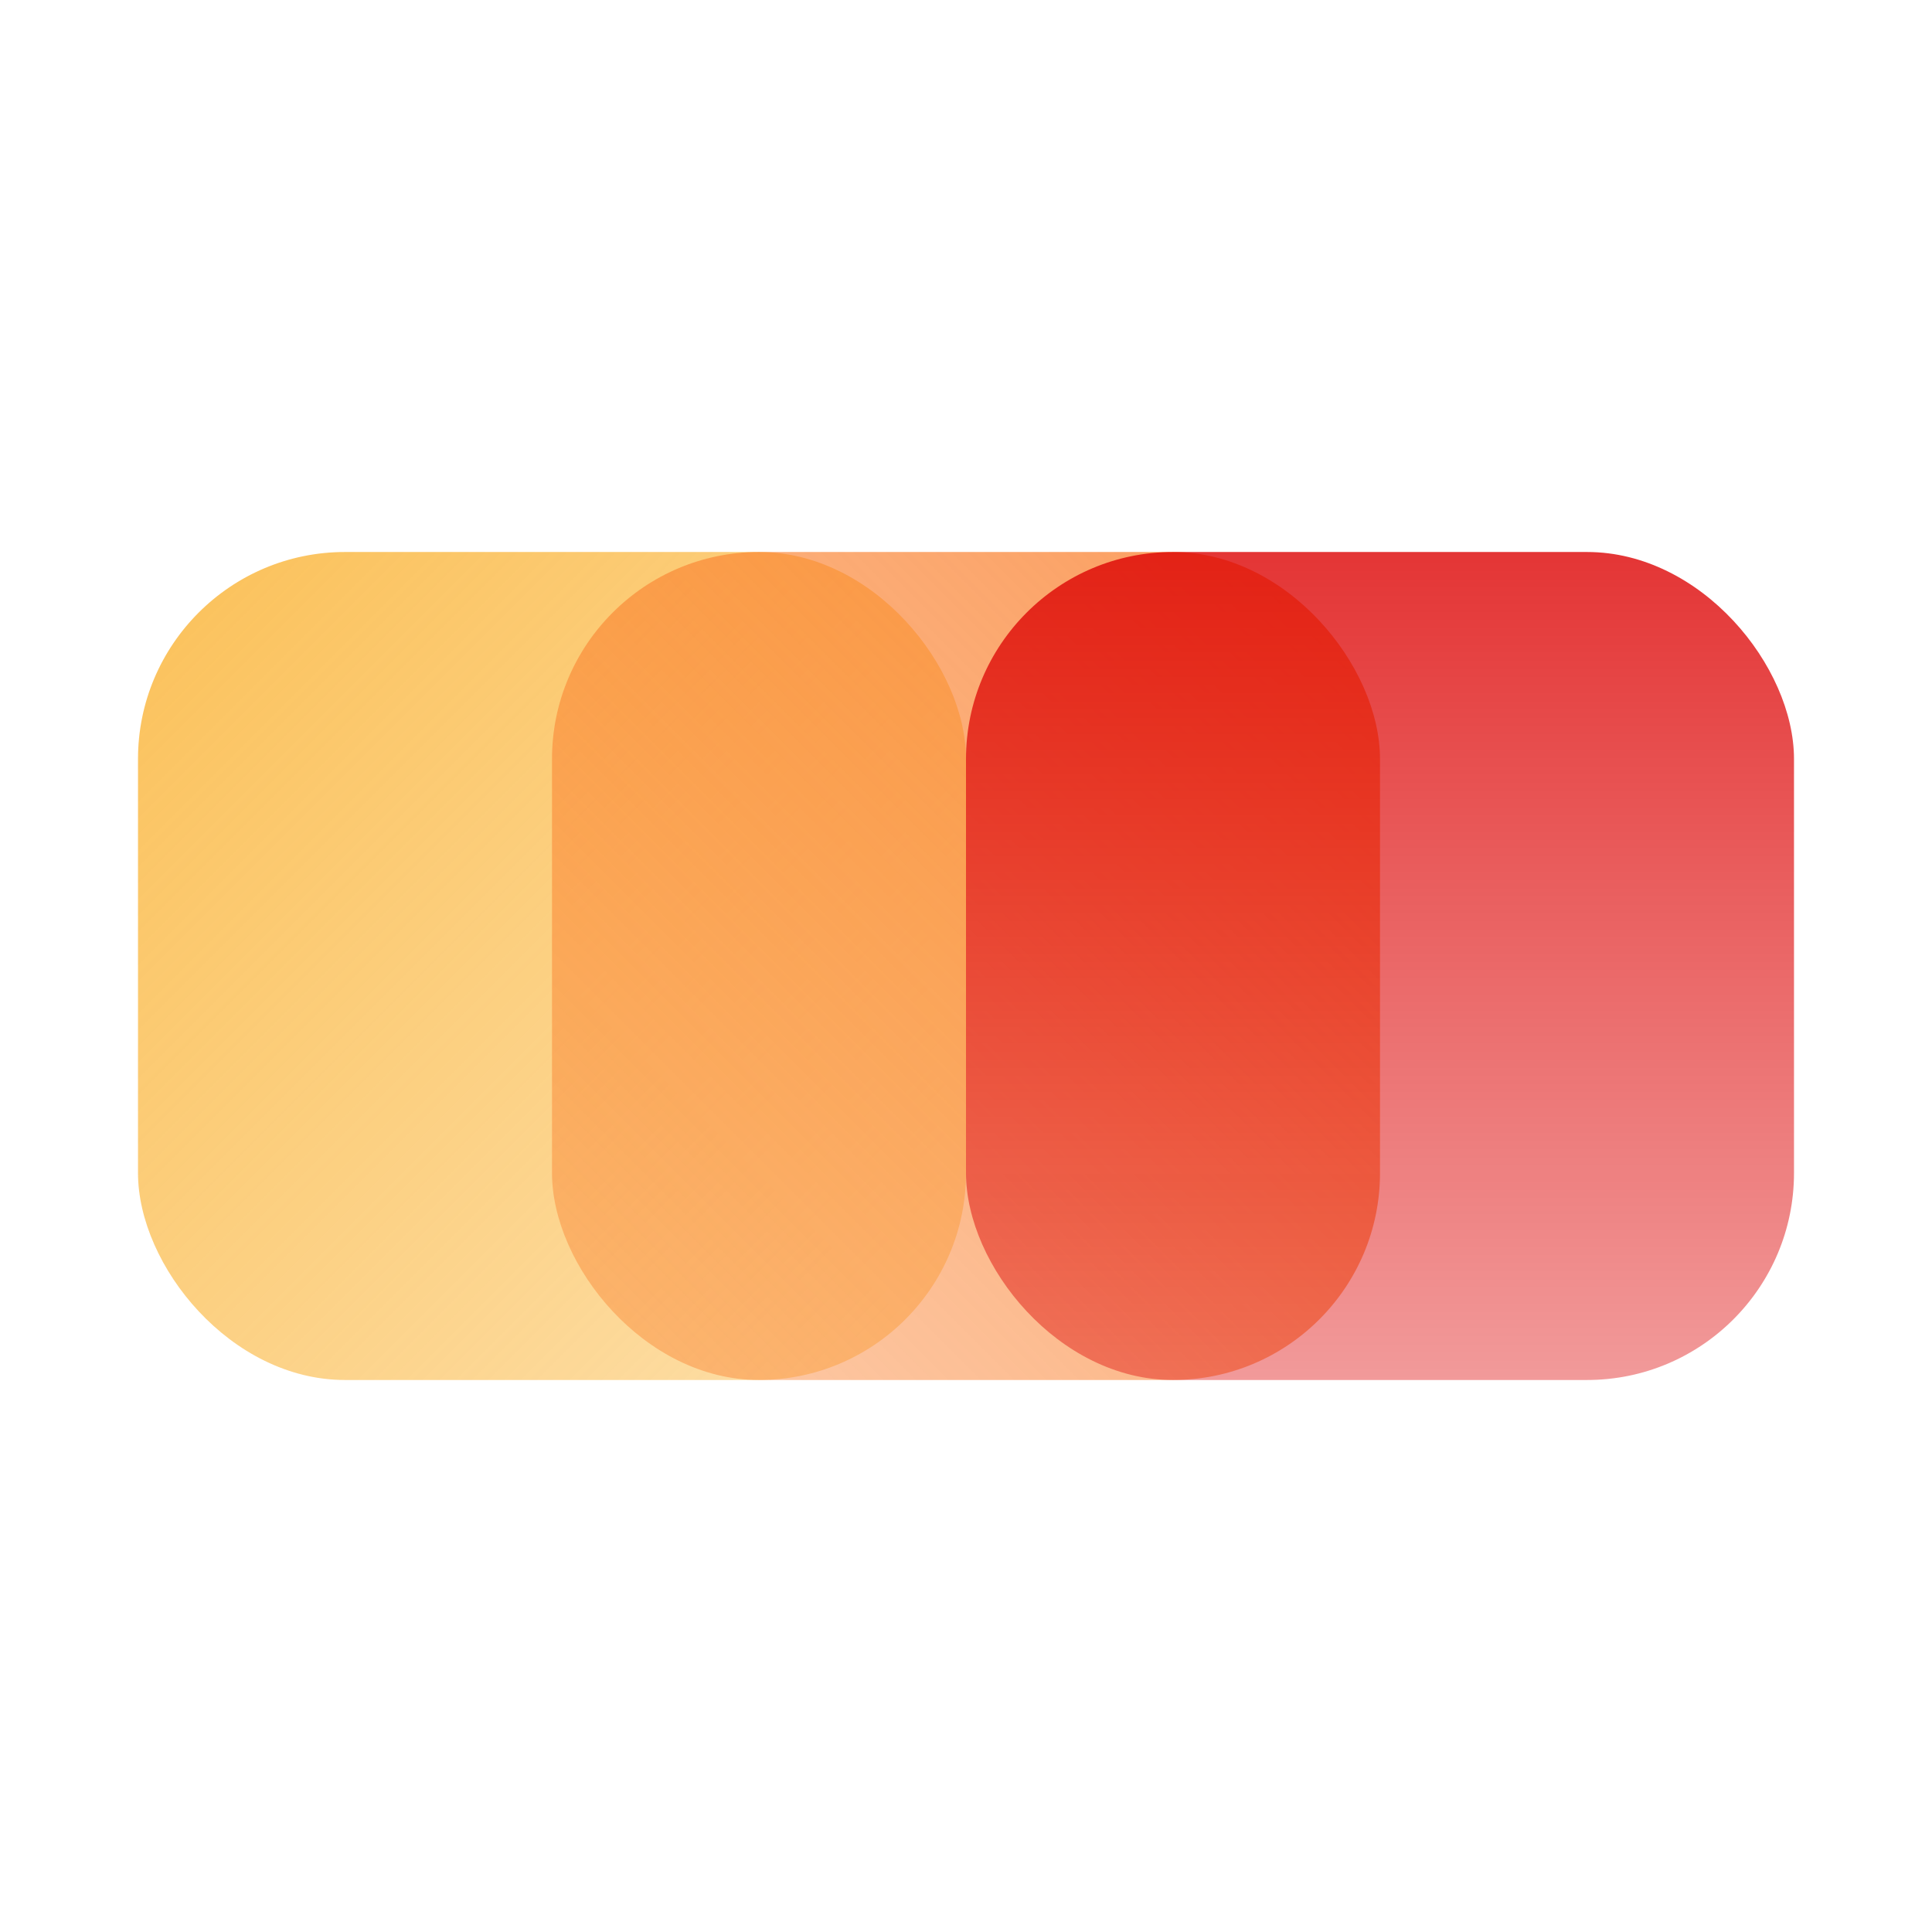
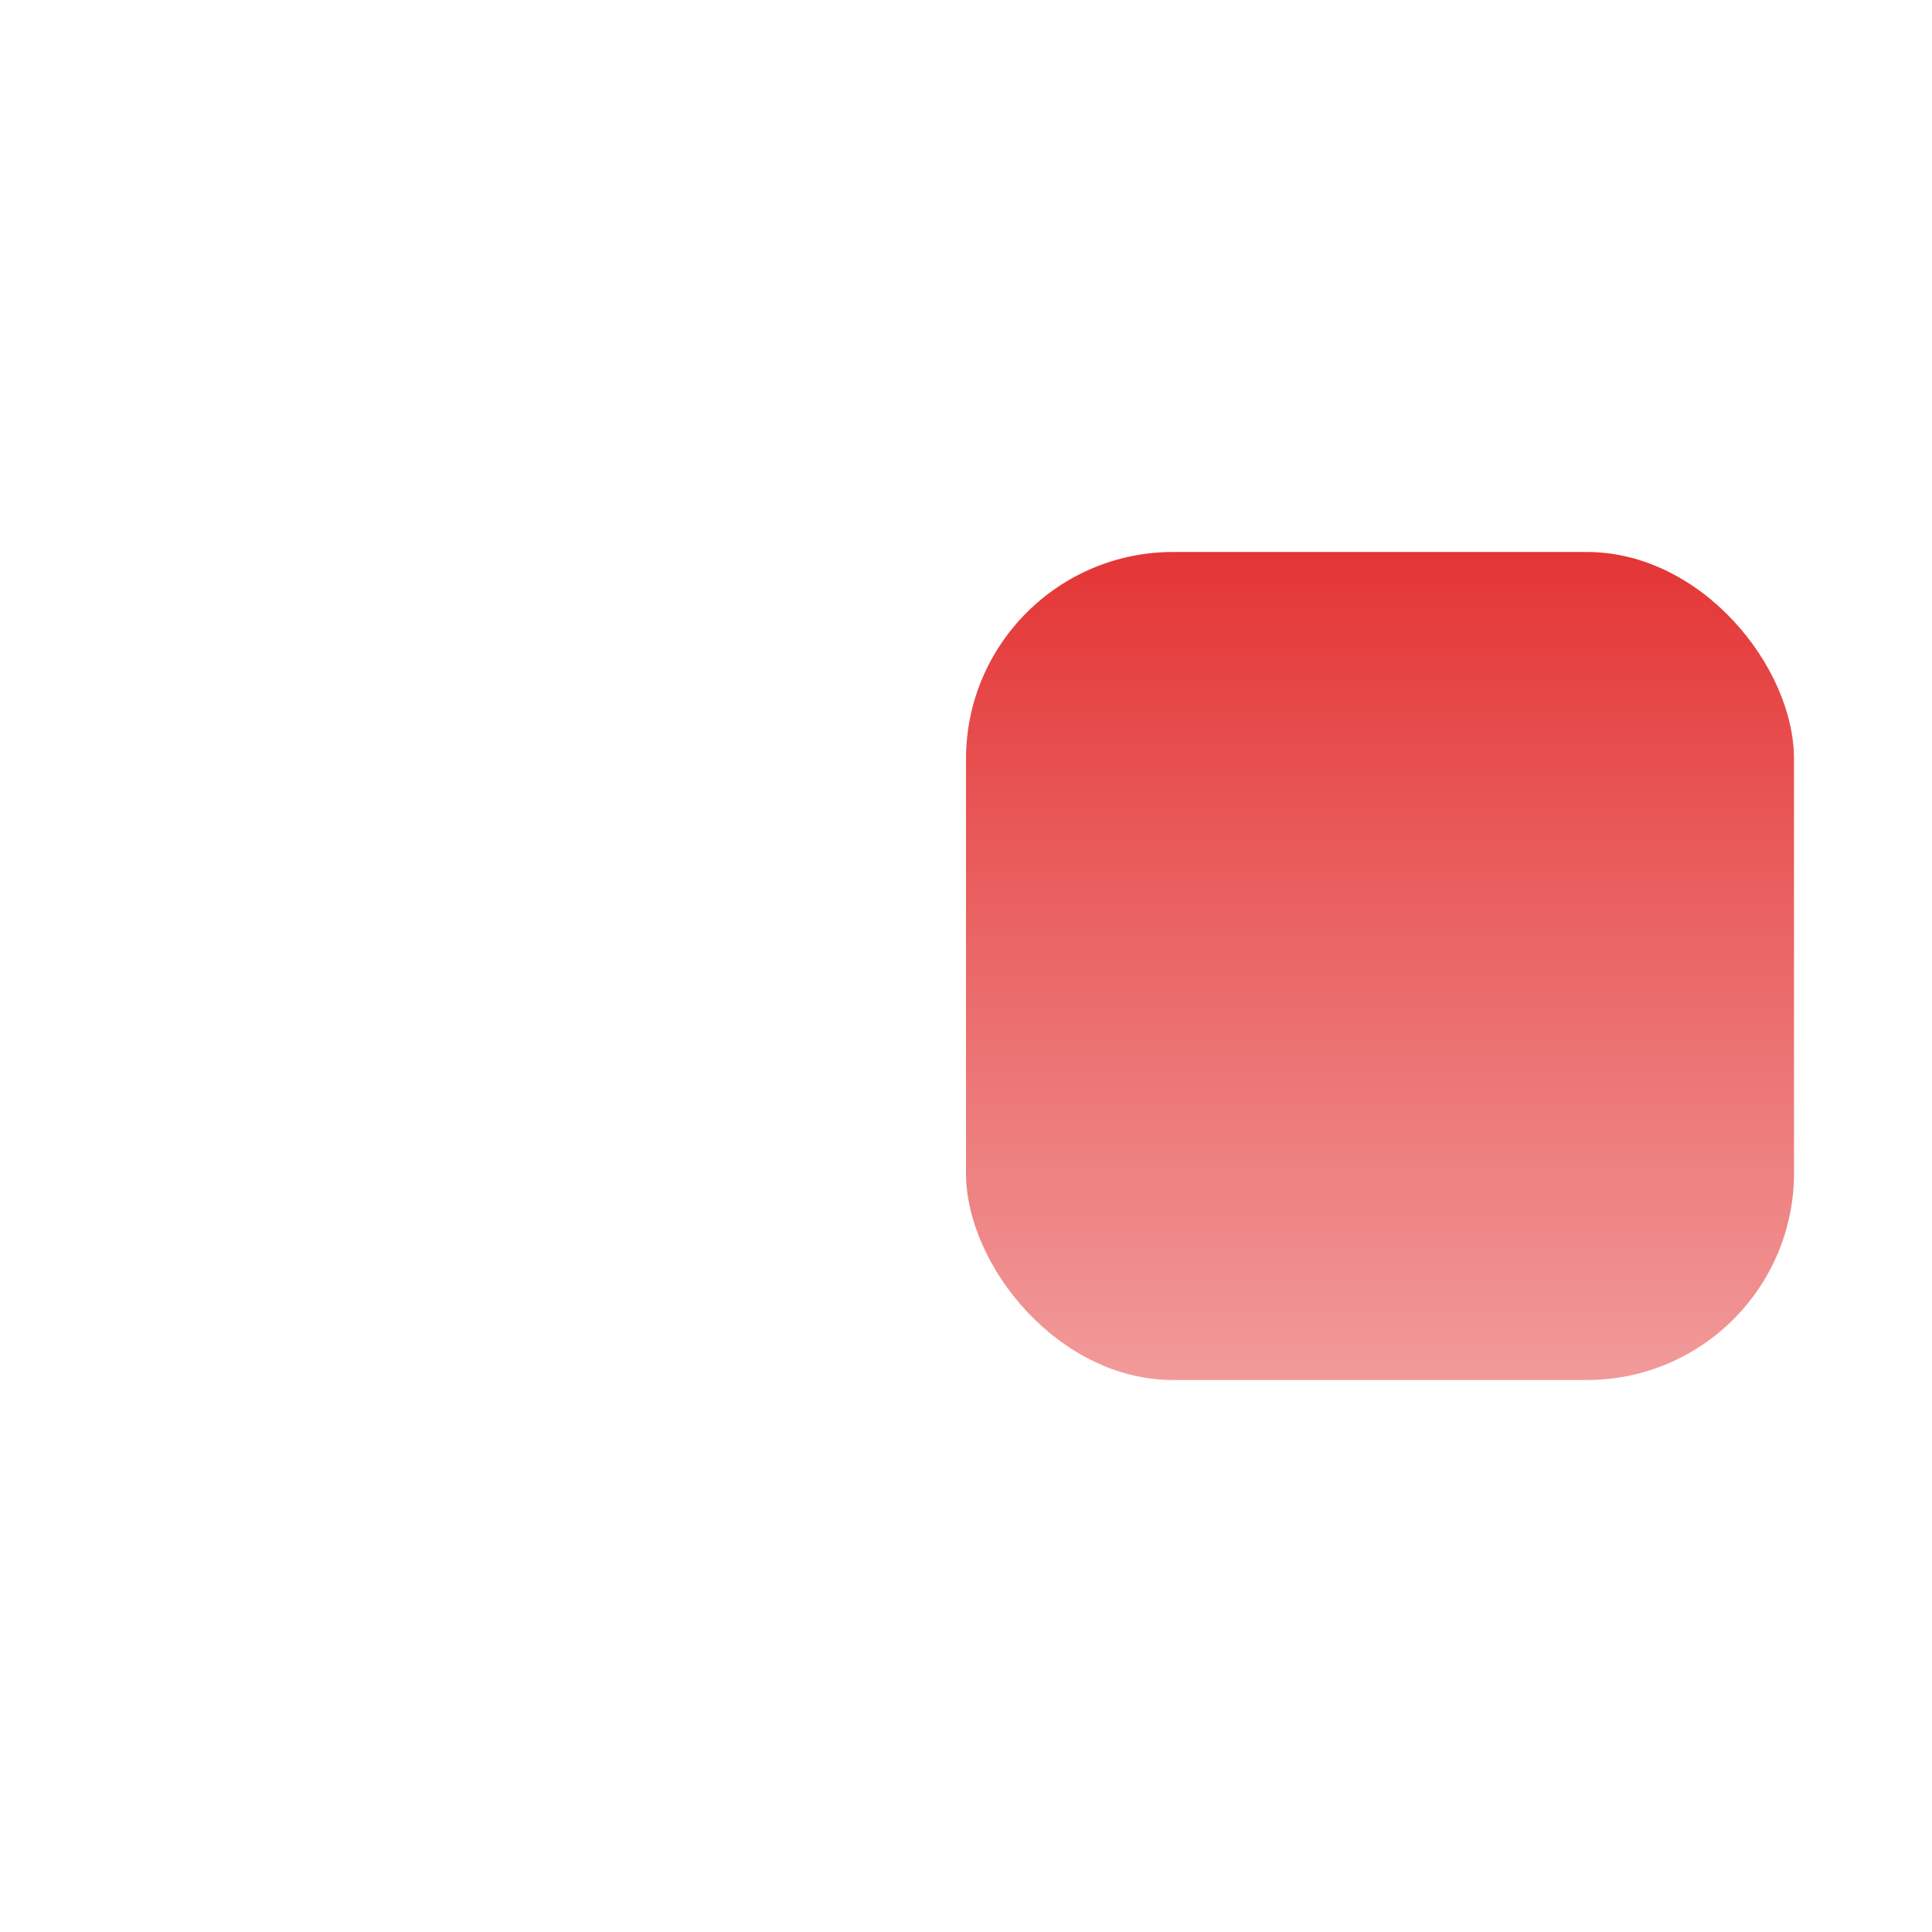
<svg xmlns="http://www.w3.org/2000/svg" width="240" height="240" viewBox="50 60 140 80" fill="none">
  <defs>
    <linearGradient id="shapeGrad1" x1="0%" y1="0%" x2="100%" y2="100%">
      <stop offset="0%" style="stop-color:#FAB12F;stop-opacity:0.8" />
      <stop offset="100%" style="stop-color:#FAB12F;stop-opacity:0.4" />
    </linearGradient>
    <linearGradient id="shapeGrad2" x1="100%" y1="0%" x2="0%" y2="100%">
      <stop offset="0%" style="stop-color:#FA812F;stop-opacity:0.8" />
      <stop offset="100%" style="stop-color:#FA812F;stop-opacity:0.4" />
    </linearGradient>
    <linearGradient id="shapeGrad3" x1="50%" y1="0%" x2="50%" y2="100%">
      <stop offset="0%" style="stop-color:#DD0303;stop-opacity:0.8" />
      <stop offset="100%" style="stop-color:#DD0303;stop-opacity:0.4" />
    </linearGradient>
  </defs>
  <g transform="translate(120, 100)">
-     <rect x="-60" y="-30" width="60" height="60" rx="15" fill="url(#shapeGrad1)" />
-     <rect x="-30" y="-30" width="60" height="60" rx="15" fill="url(#shapeGrad2)" />
    <rect x="0" y="-30" width="60" height="60" rx="15" fill="url(#shapeGrad3)" />
  </g>
</svg>